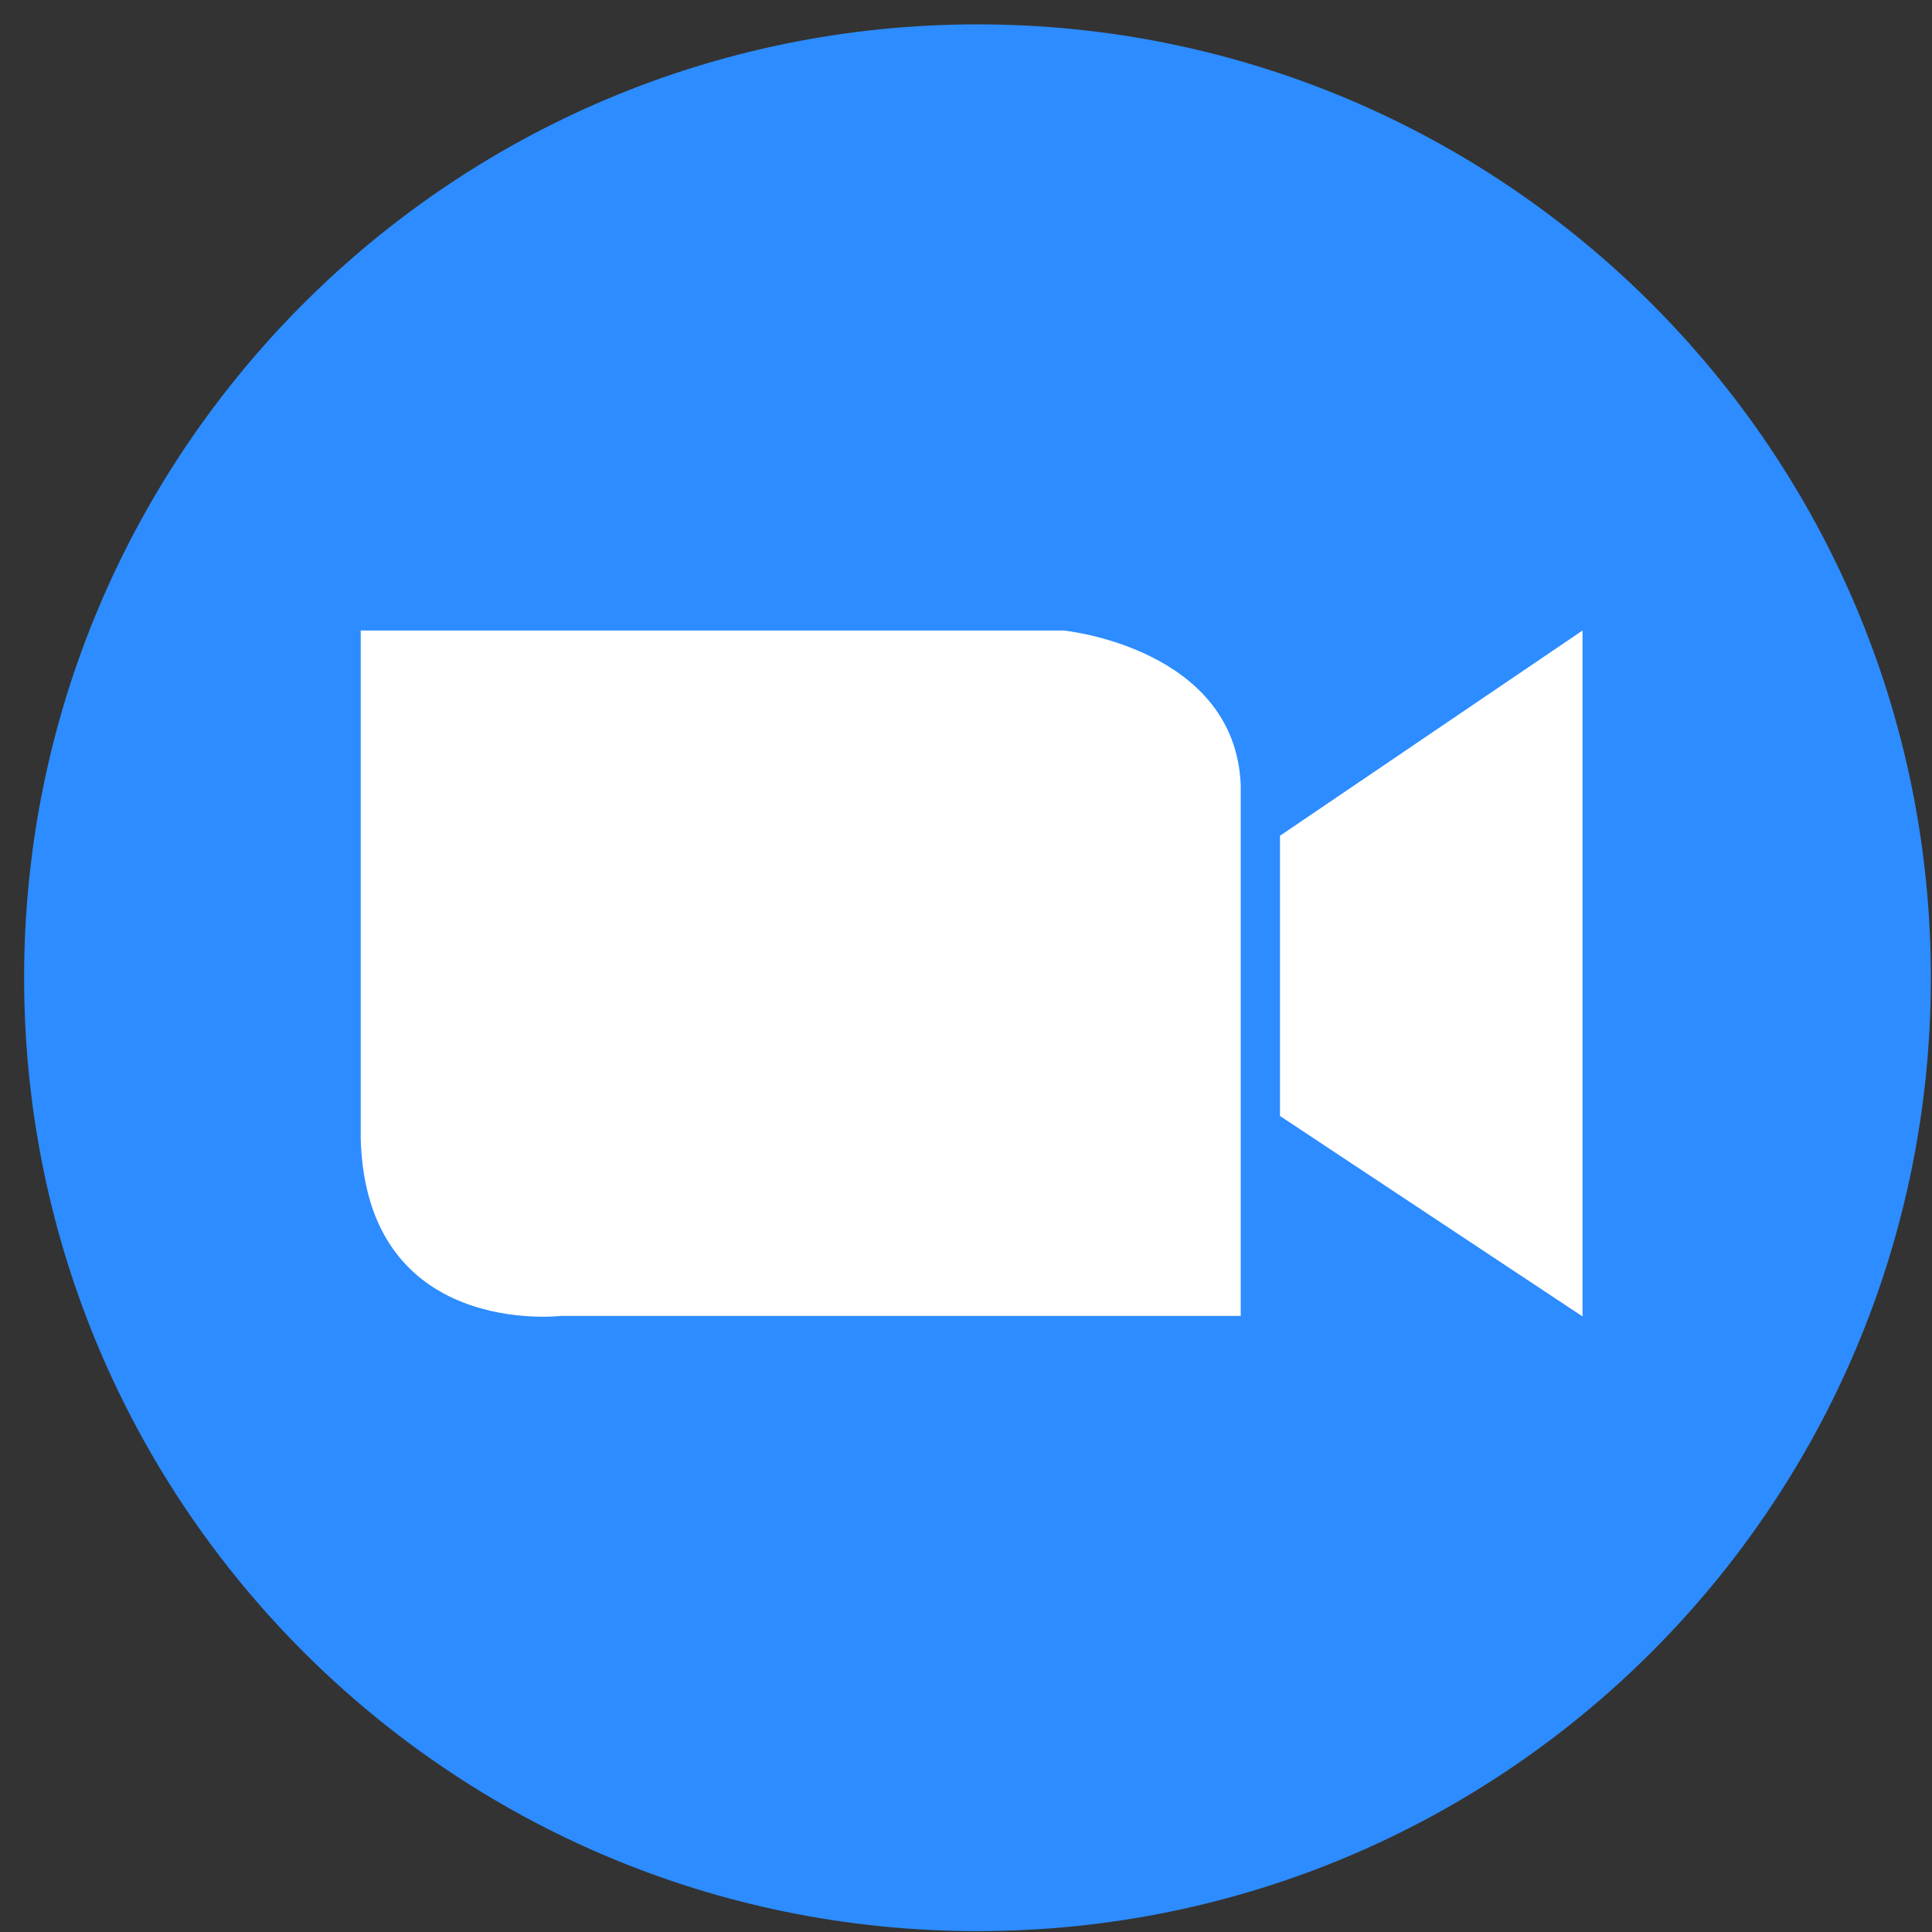
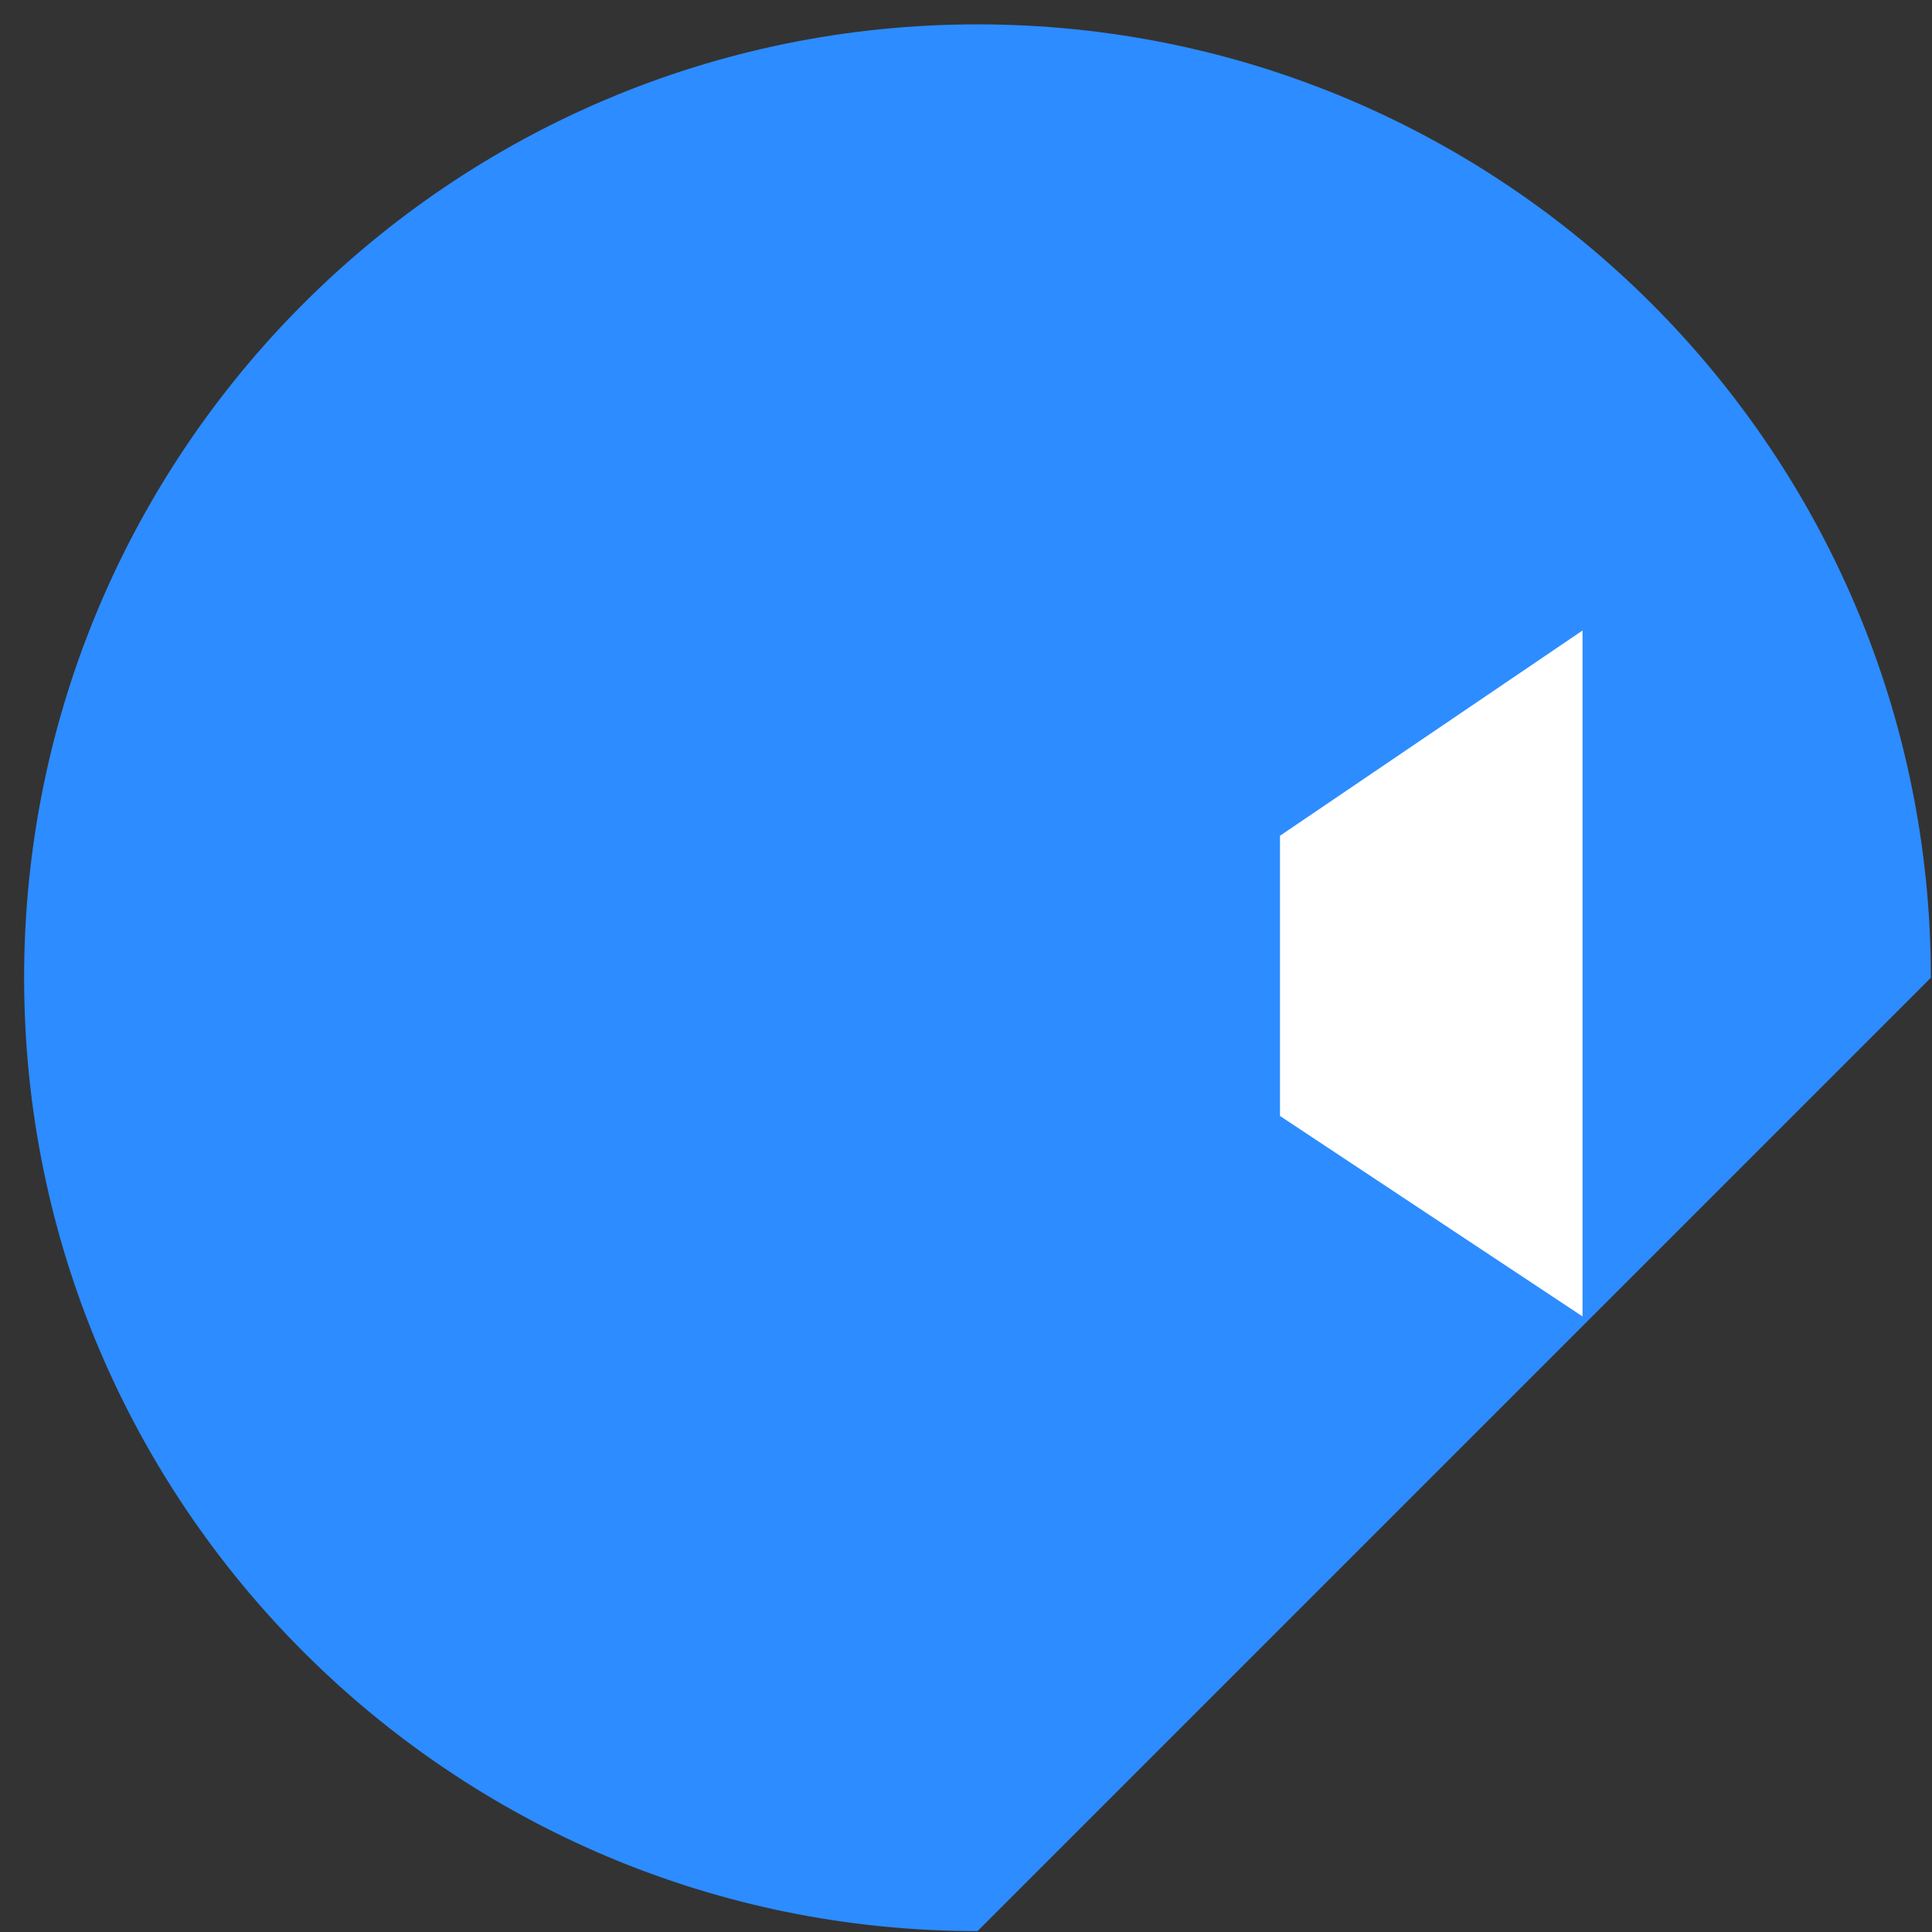
<svg xmlns="http://www.w3.org/2000/svg" width="77" height="77" viewBox="0 0 77 77" fill="none">
  <rect x="0" y="0" width="77" height="77" fill="#333333" stroke="none" />
-   <path d="M76.955 38.968C76.955 17.988 59.938 0.971 38.958 0.971C17.978 0.971 0.961 17.988 0.961 38.968C0.961 59.948 17.978 76.965 38.958 76.965C59.959 76.965 76.955 59.948 76.955 38.968Z" fill="#2D8CFF" />
-   <path d="M42.392 25.129C42.392 25.129 49.215 25.807 49.449 31.275V52.446H22.344C22.344 52.446 14.609 53.357 14.376 45.389V25.129H42.392Z" fill="white" />
+   <path d="M76.955 38.968C76.955 17.988 59.938 0.971 38.958 0.971C17.978 0.971 0.961 17.988 0.961 38.968C0.961 59.948 17.978 76.965 38.958 76.965Z" fill="#2D8CFF" />
  <path d="M63.072 25.129V52.467L51.014 44.477V33.309L63.072 25.129Z" fill="white" />
</svg>